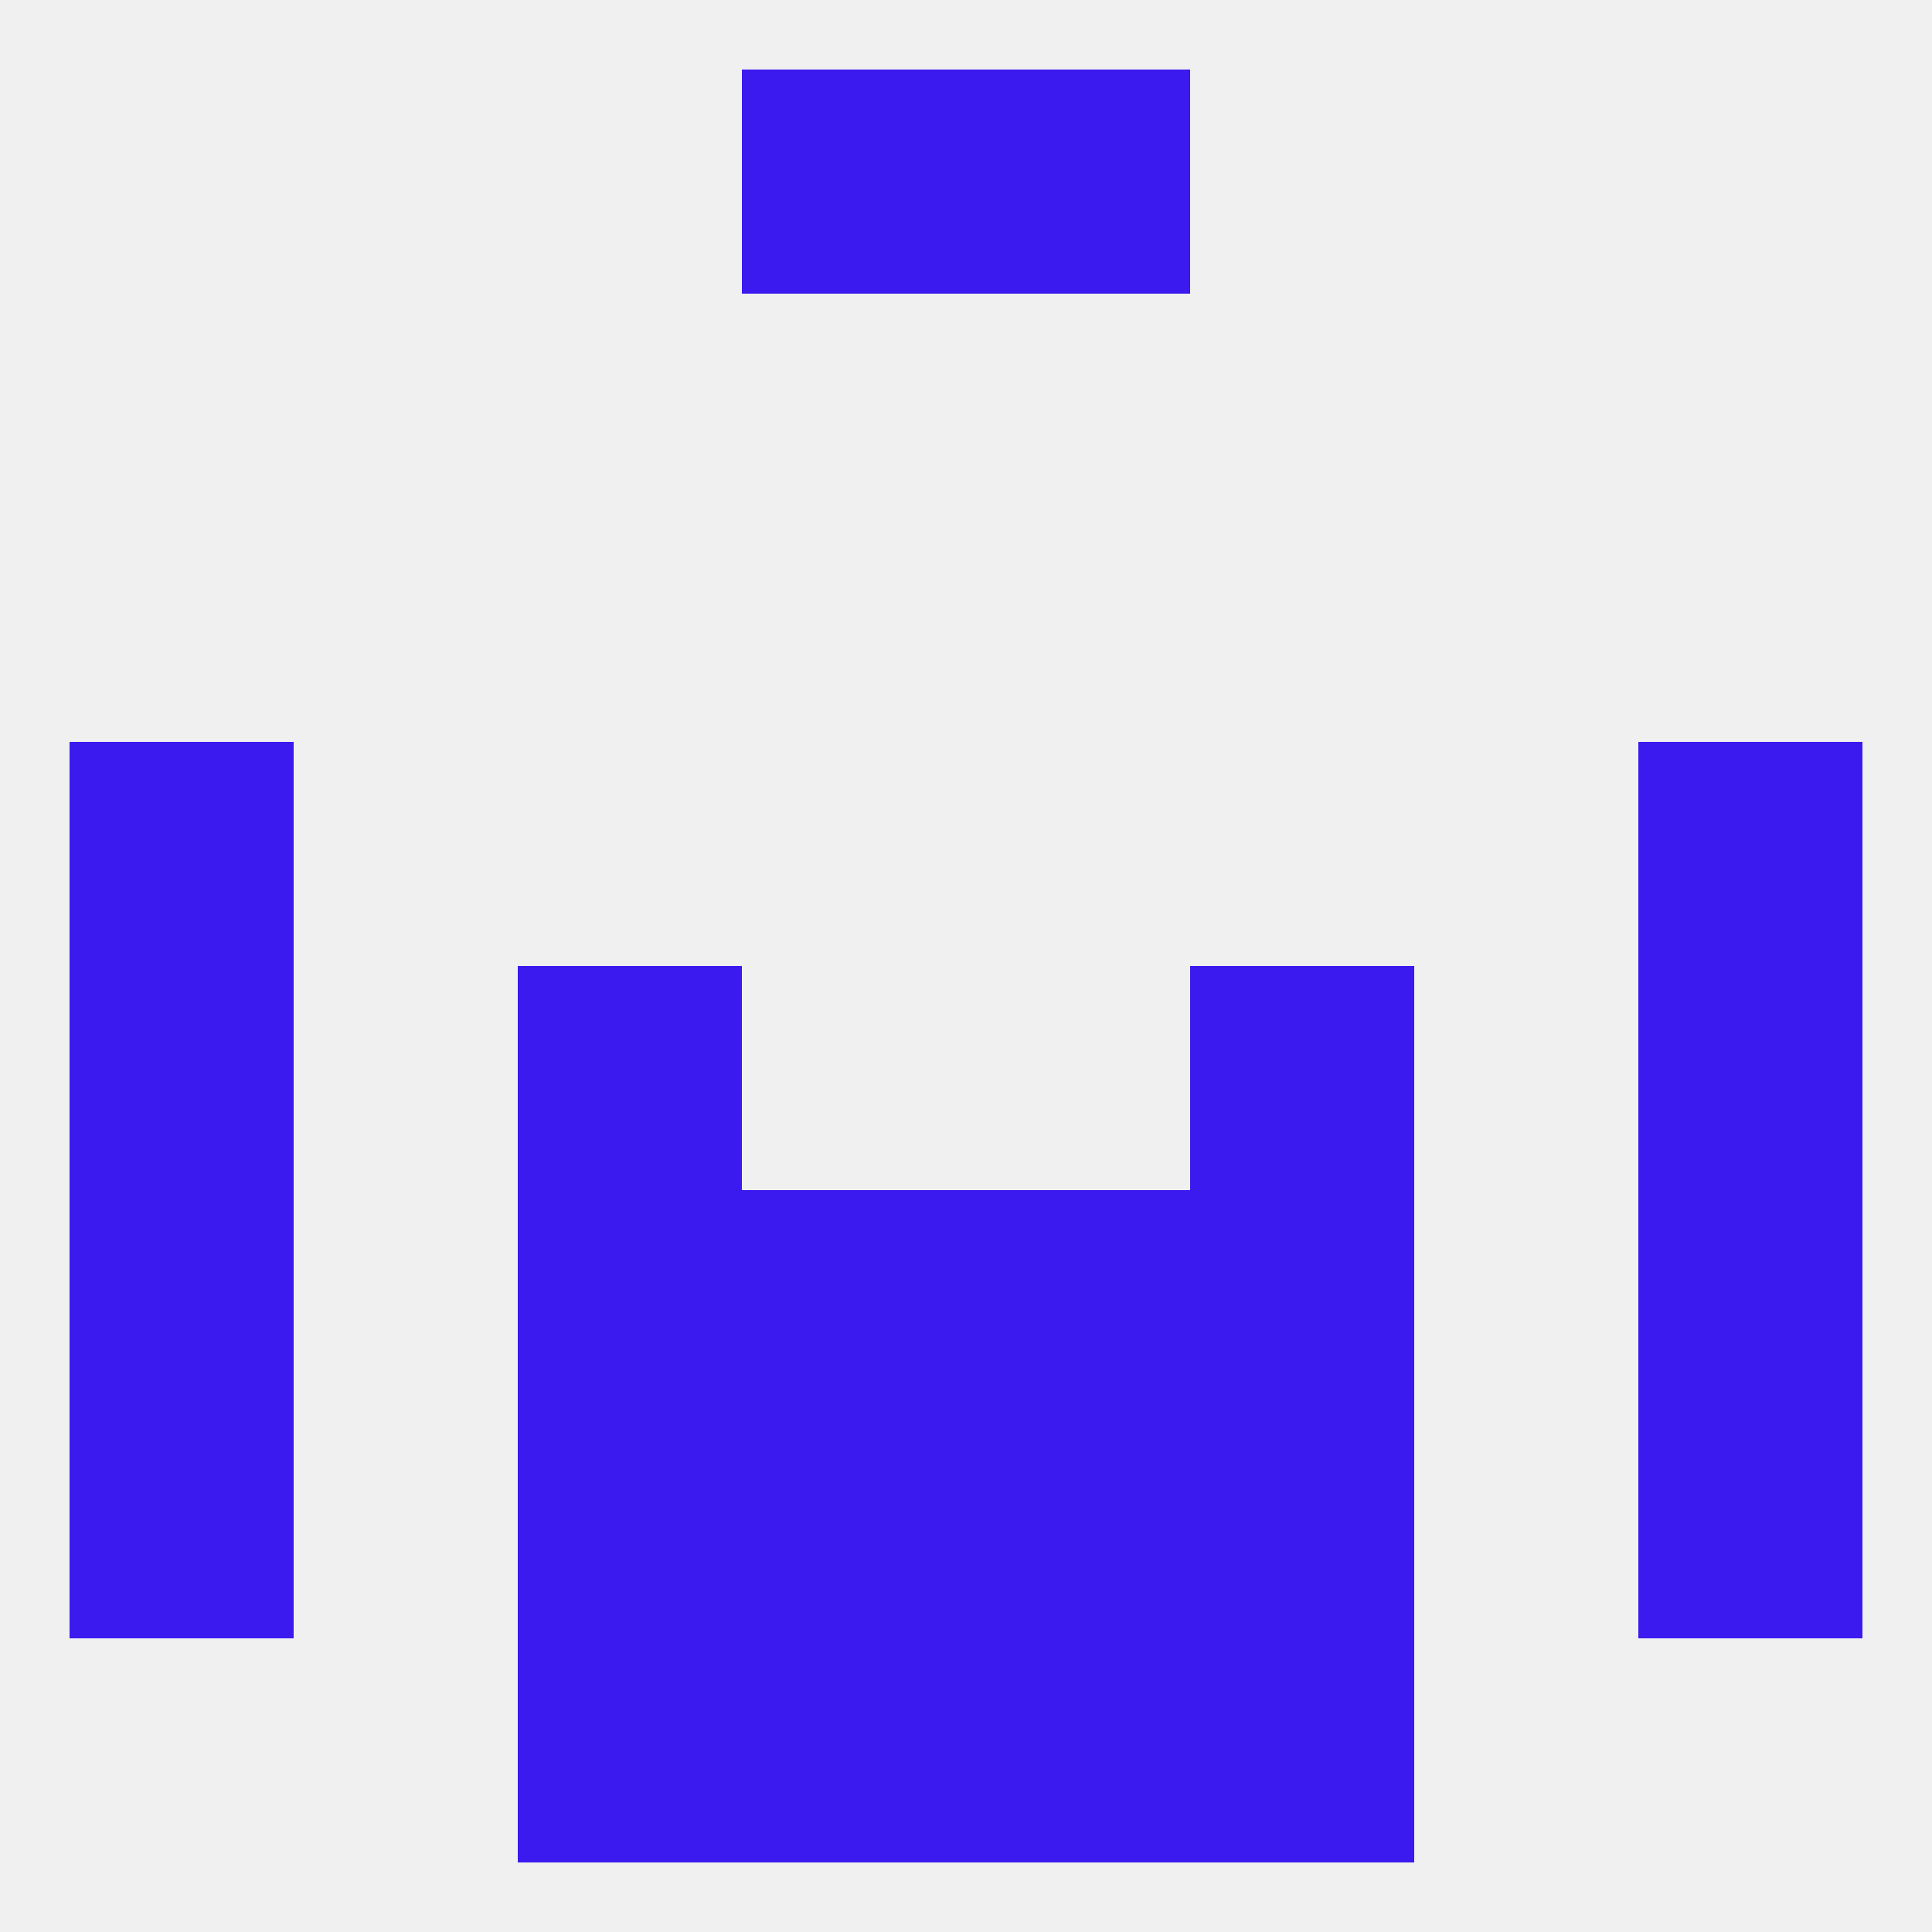
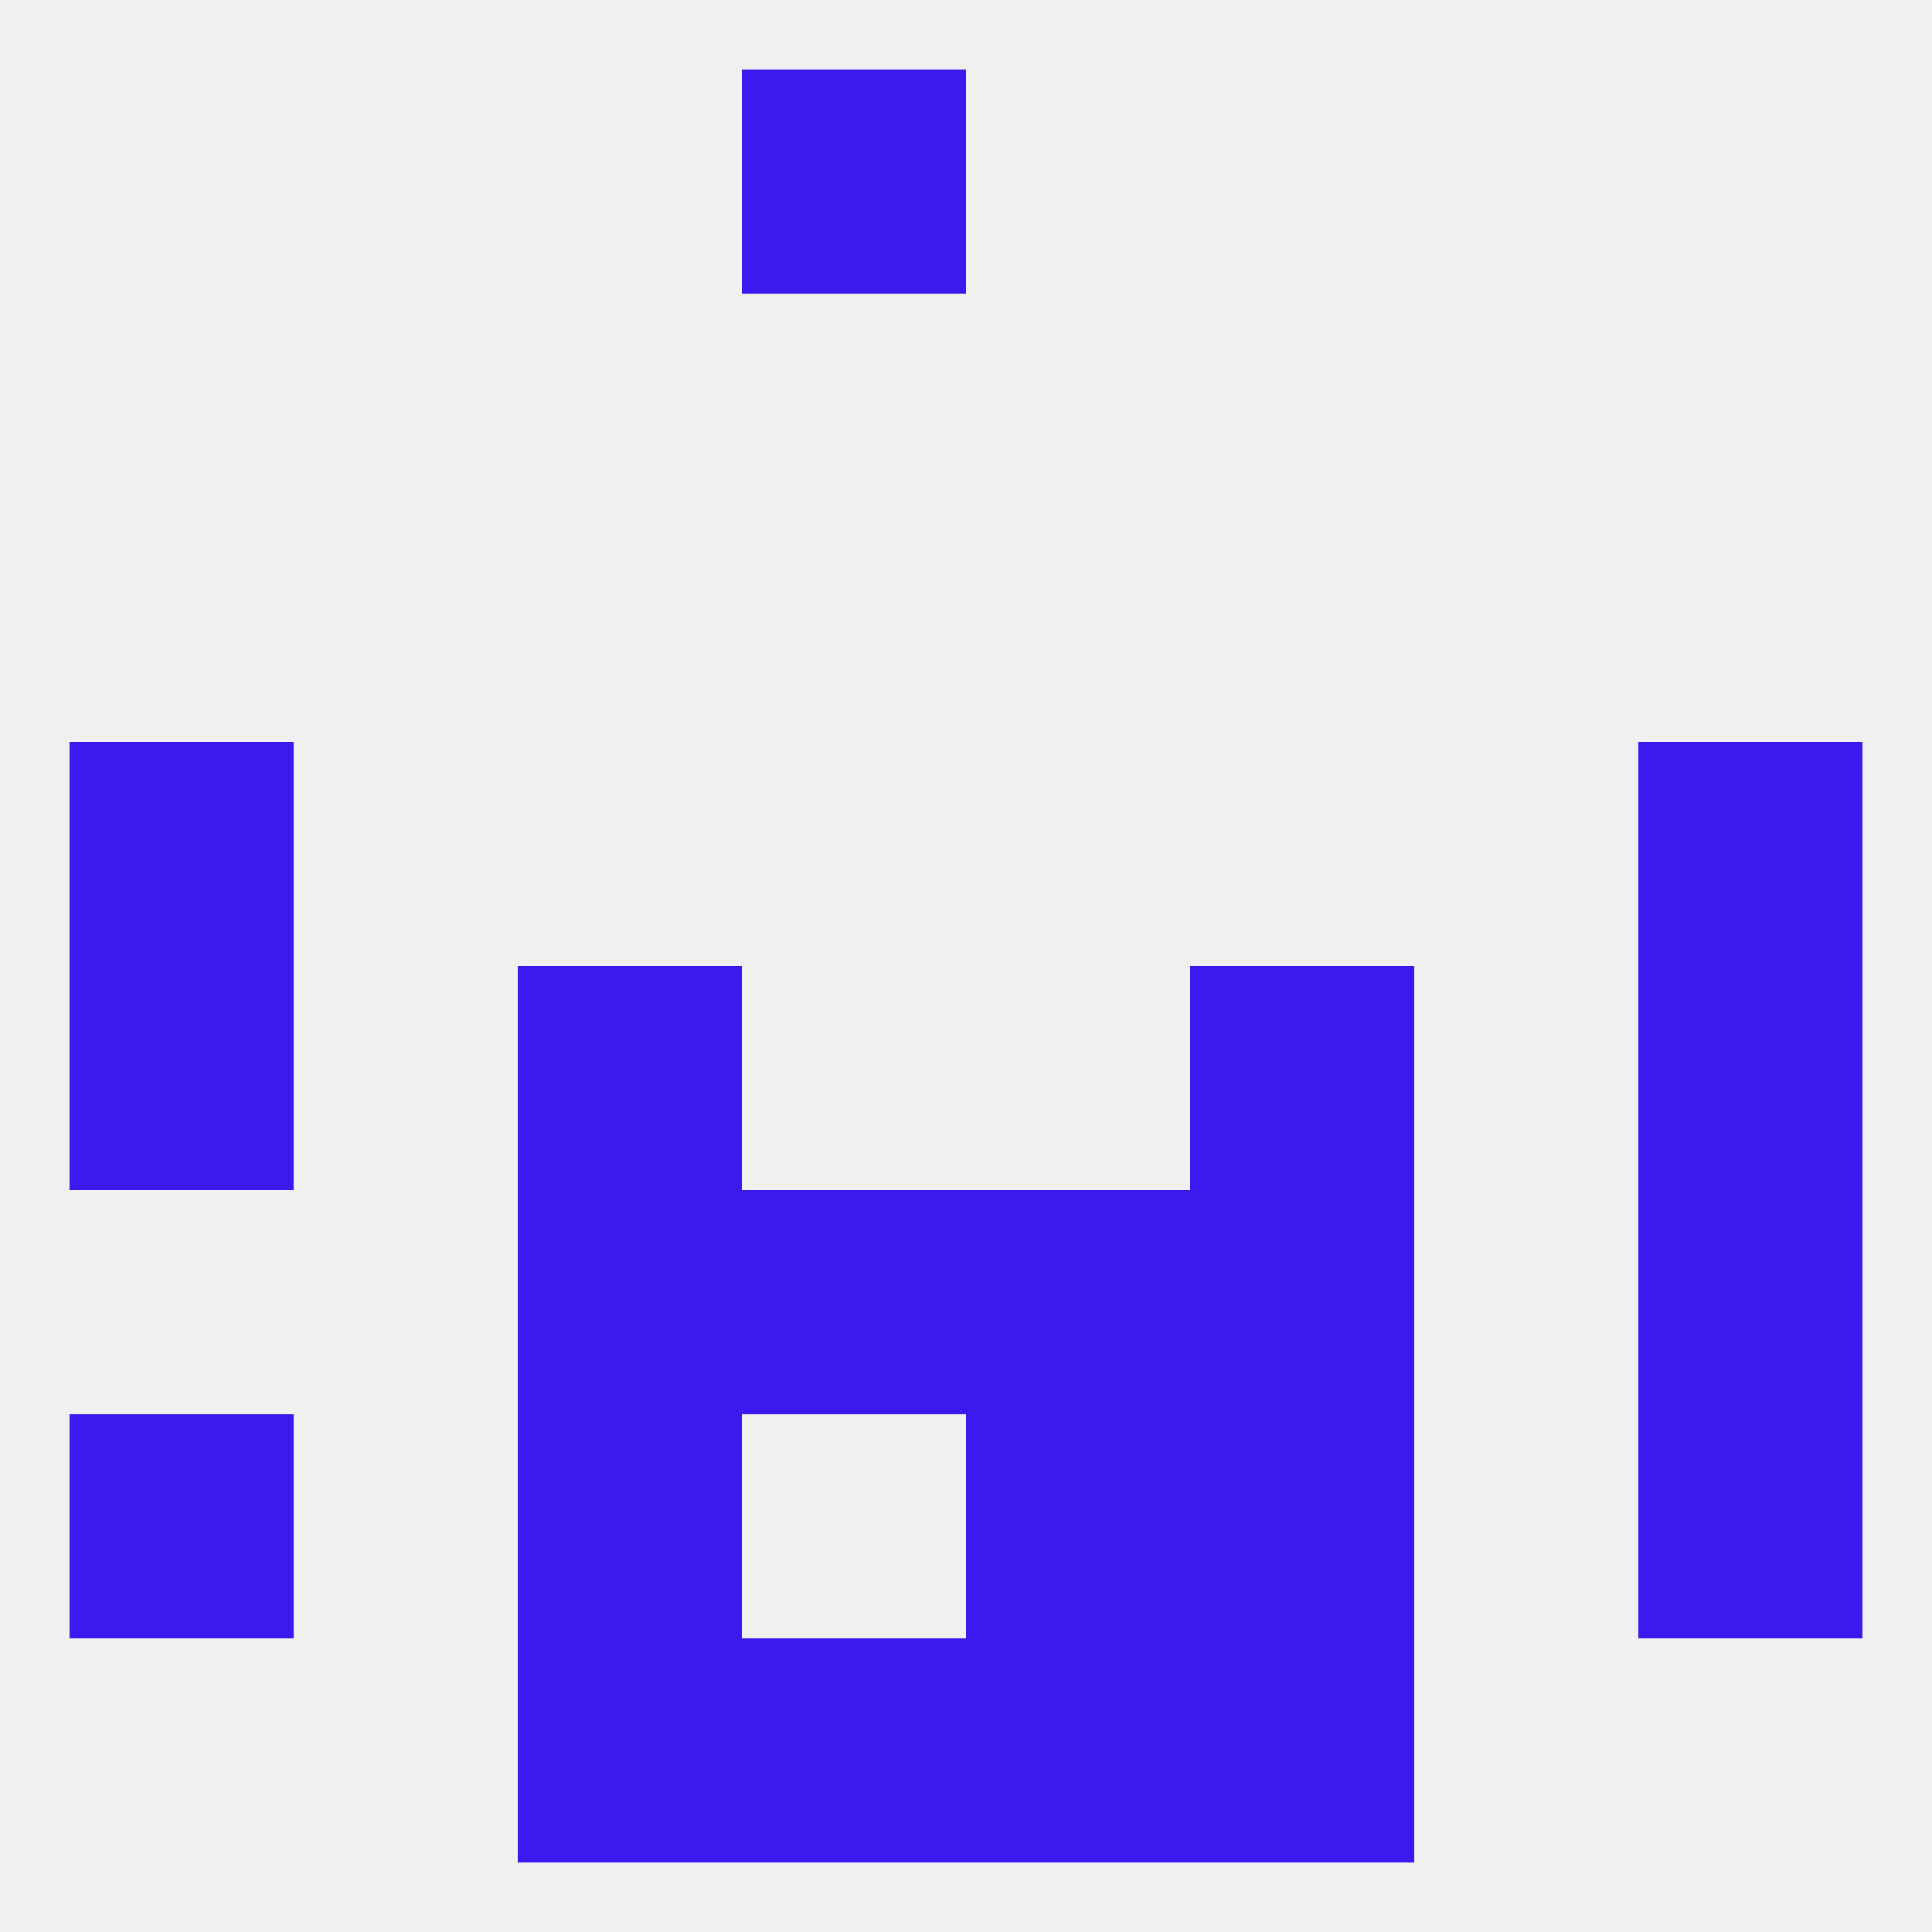
<svg xmlns="http://www.w3.org/2000/svg" version="1.1" baseprofile="full" width="250" height="250" viewBox="0 0 250 250">
  <rect width="100%" height="100%" fill="rgba(240,240,240,255)" />
  <rect x="125" y="183" width="29" height="29" fill="rgba(58,26,239,255)" />
  <rect x="67" y="183" width="29" height="29" fill="rgba(58,26,239,255)" />
  <rect x="154" y="183" width="29" height="29" fill="rgba(58,26,239,255)" />
  <rect x="9" y="183" width="29" height="29" fill="rgba(58,26,239,255)" />
  <rect x="212" y="183" width="29" height="29" fill="rgba(58,26,239,255)" />
-   <rect x="96" y="183" width="29" height="29" fill="rgba(58,26,239,255)" />
  <rect x="96" y="212" width="29" height="29" fill="rgba(58,26,239,255)" />
  <rect x="125" y="212" width="29" height="29" fill="rgba(58,26,239,255)" />
  <rect x="67" y="212" width="29" height="29" fill="rgba(58,26,239,255)" />
  <rect x="154" y="212" width="29" height="29" fill="rgba(58,26,239,255)" />
  <rect x="96" y="9" width="29" height="29" fill="rgba(58,26,239,255)" />
-   <rect x="125" y="9" width="29" height="29" fill="rgba(58,26,239,255)" />
  <rect x="9" y="96" width="29" height="29" fill="rgba(58,26,239,255)" />
  <rect x="212" y="96" width="29" height="29" fill="rgba(58,26,239,255)" />
  <rect x="9" y="125" width="29" height="29" fill="rgba(58,26,239,255)" />
  <rect x="212" y="125" width="29" height="29" fill="rgba(58,26,239,255)" />
  <rect x="67" y="125" width="29" height="29" fill="rgba(58,26,239,255)" />
  <rect x="154" y="125" width="29" height="29" fill="rgba(58,26,239,255)" />
  <rect x="96" y="154" width="29" height="29" fill="rgba(58,26,239,255)" />
  <rect x="125" y="154" width="29" height="29" fill="rgba(58,26,239,255)" />
  <rect x="67" y="154" width="29" height="29" fill="rgba(58,26,239,255)" />
  <rect x="154" y="154" width="29" height="29" fill="rgba(58,26,239,255)" />
-   <rect x="9" y="154" width="29" height="29" fill="rgba(58,26,239,255)" />
  <rect x="212" y="154" width="29" height="29" fill="rgba(58,26,239,255)" />
</svg>